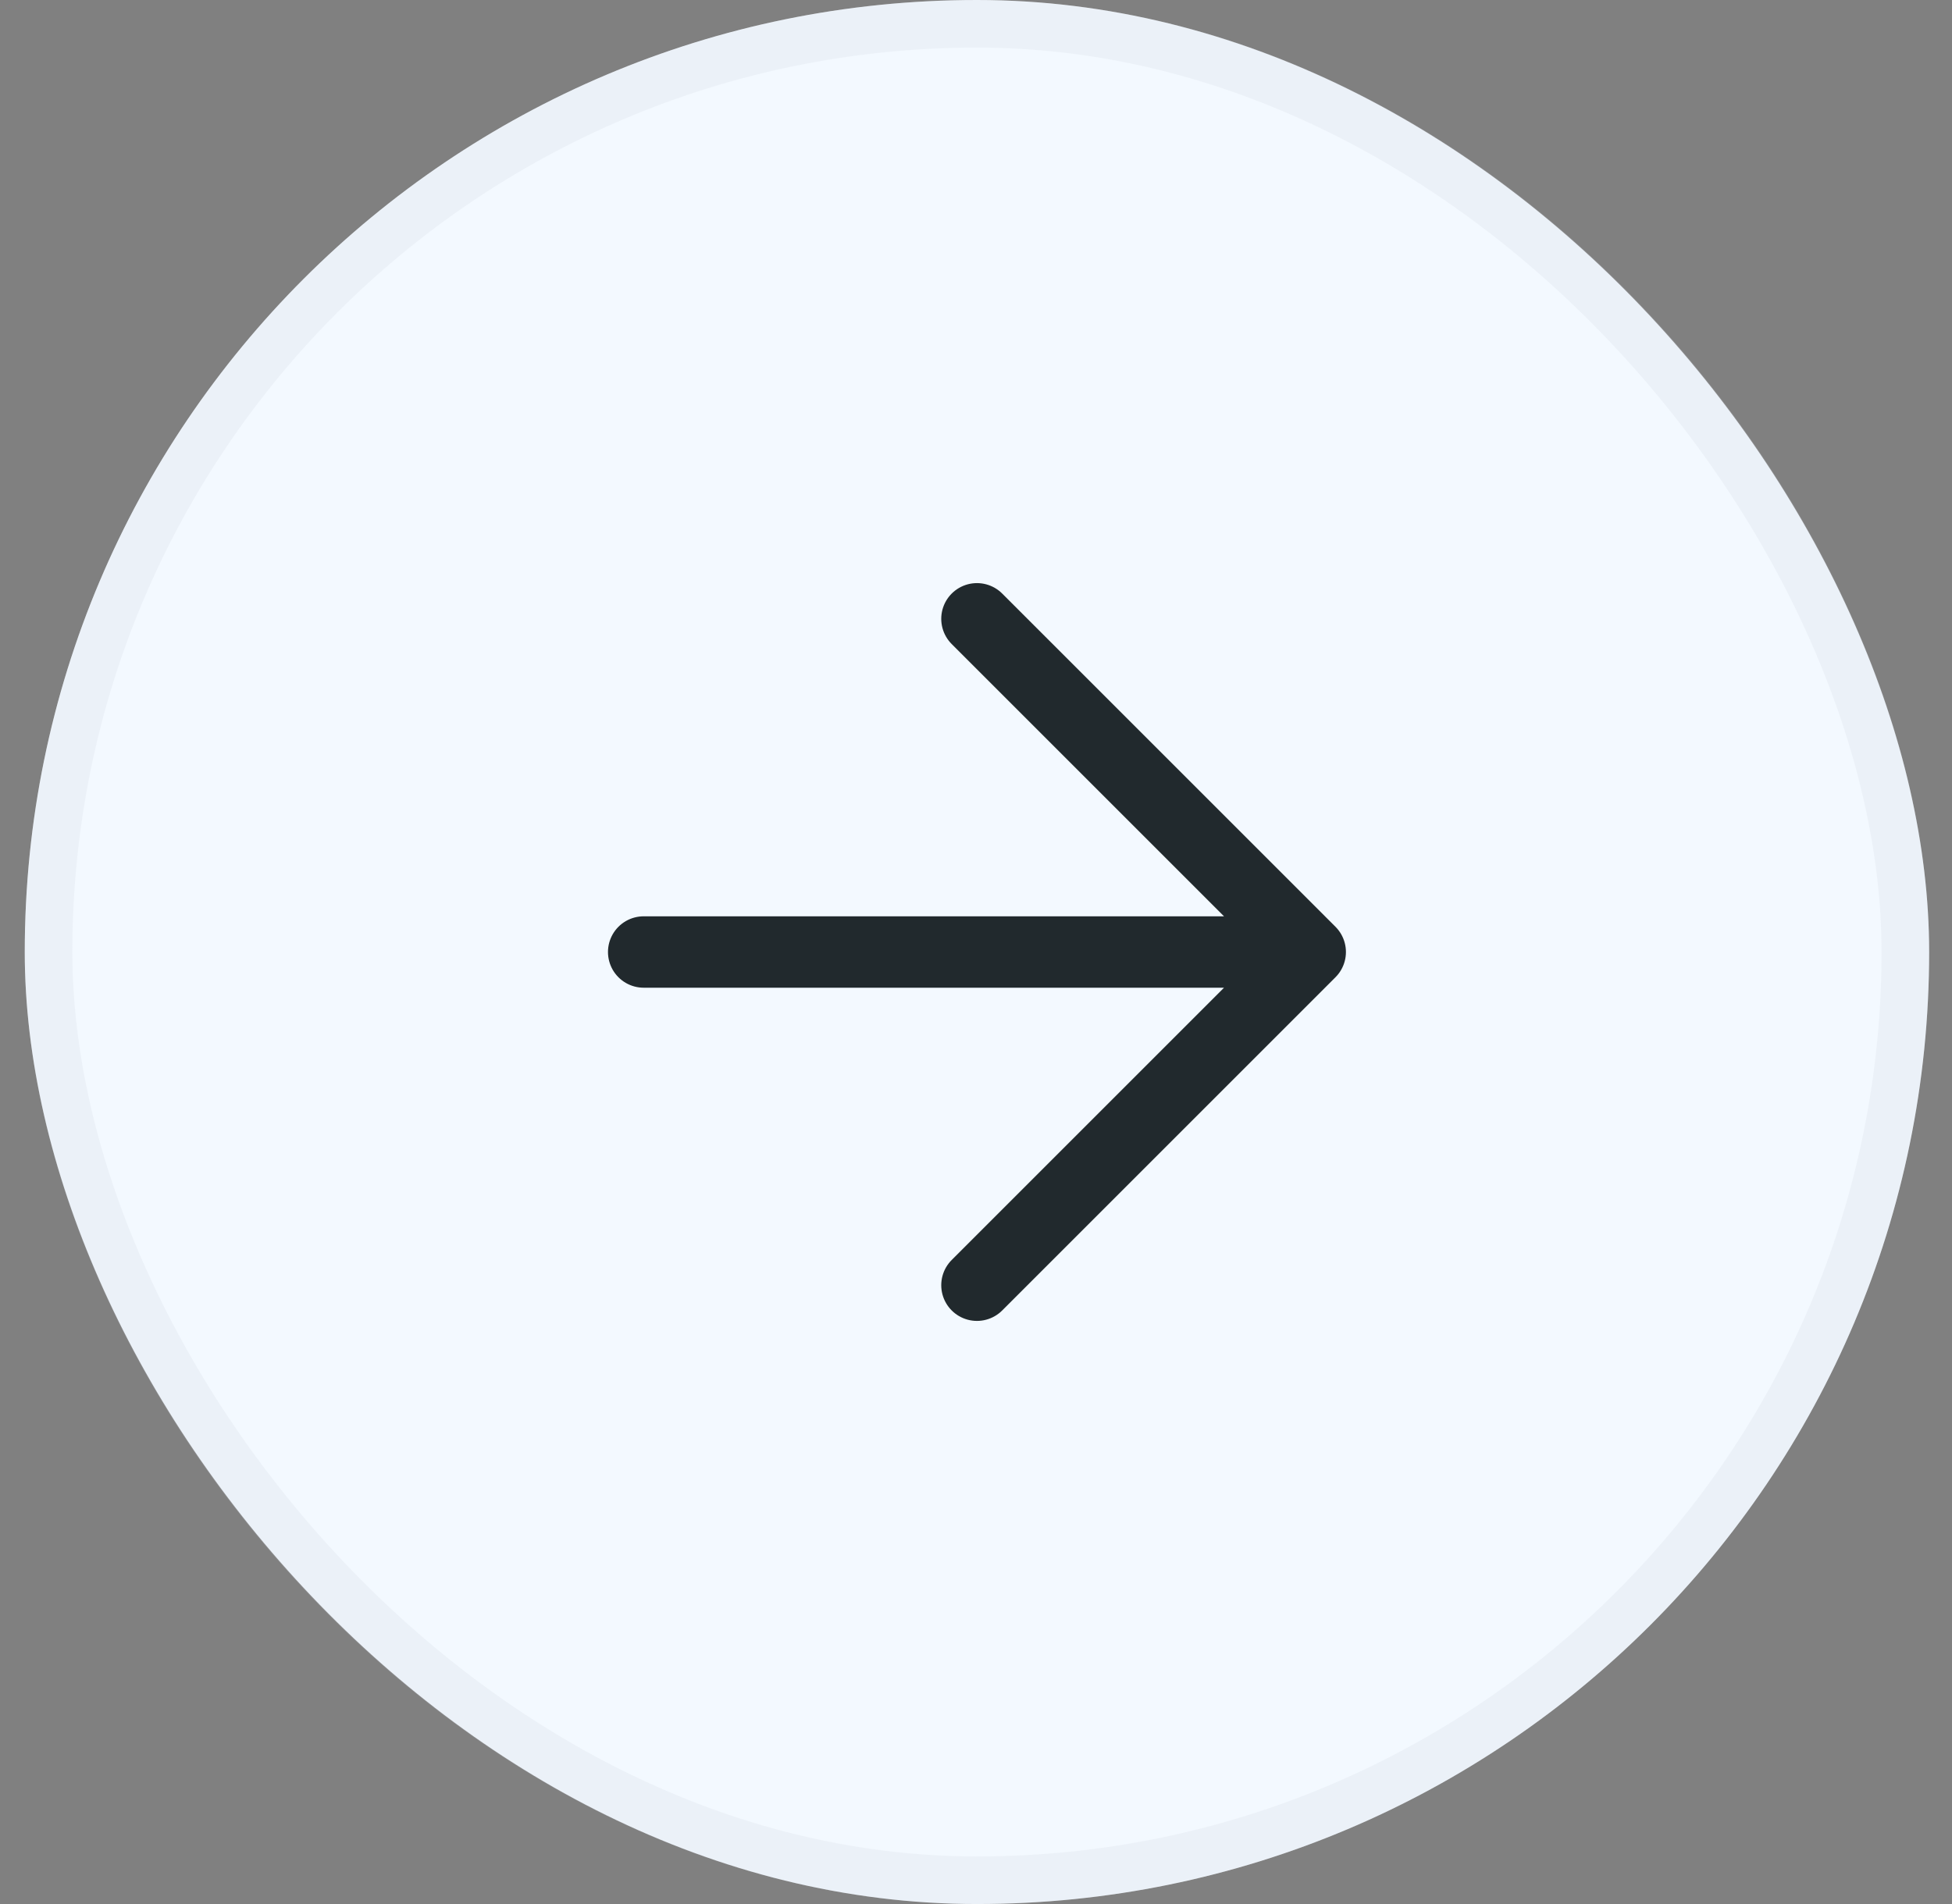
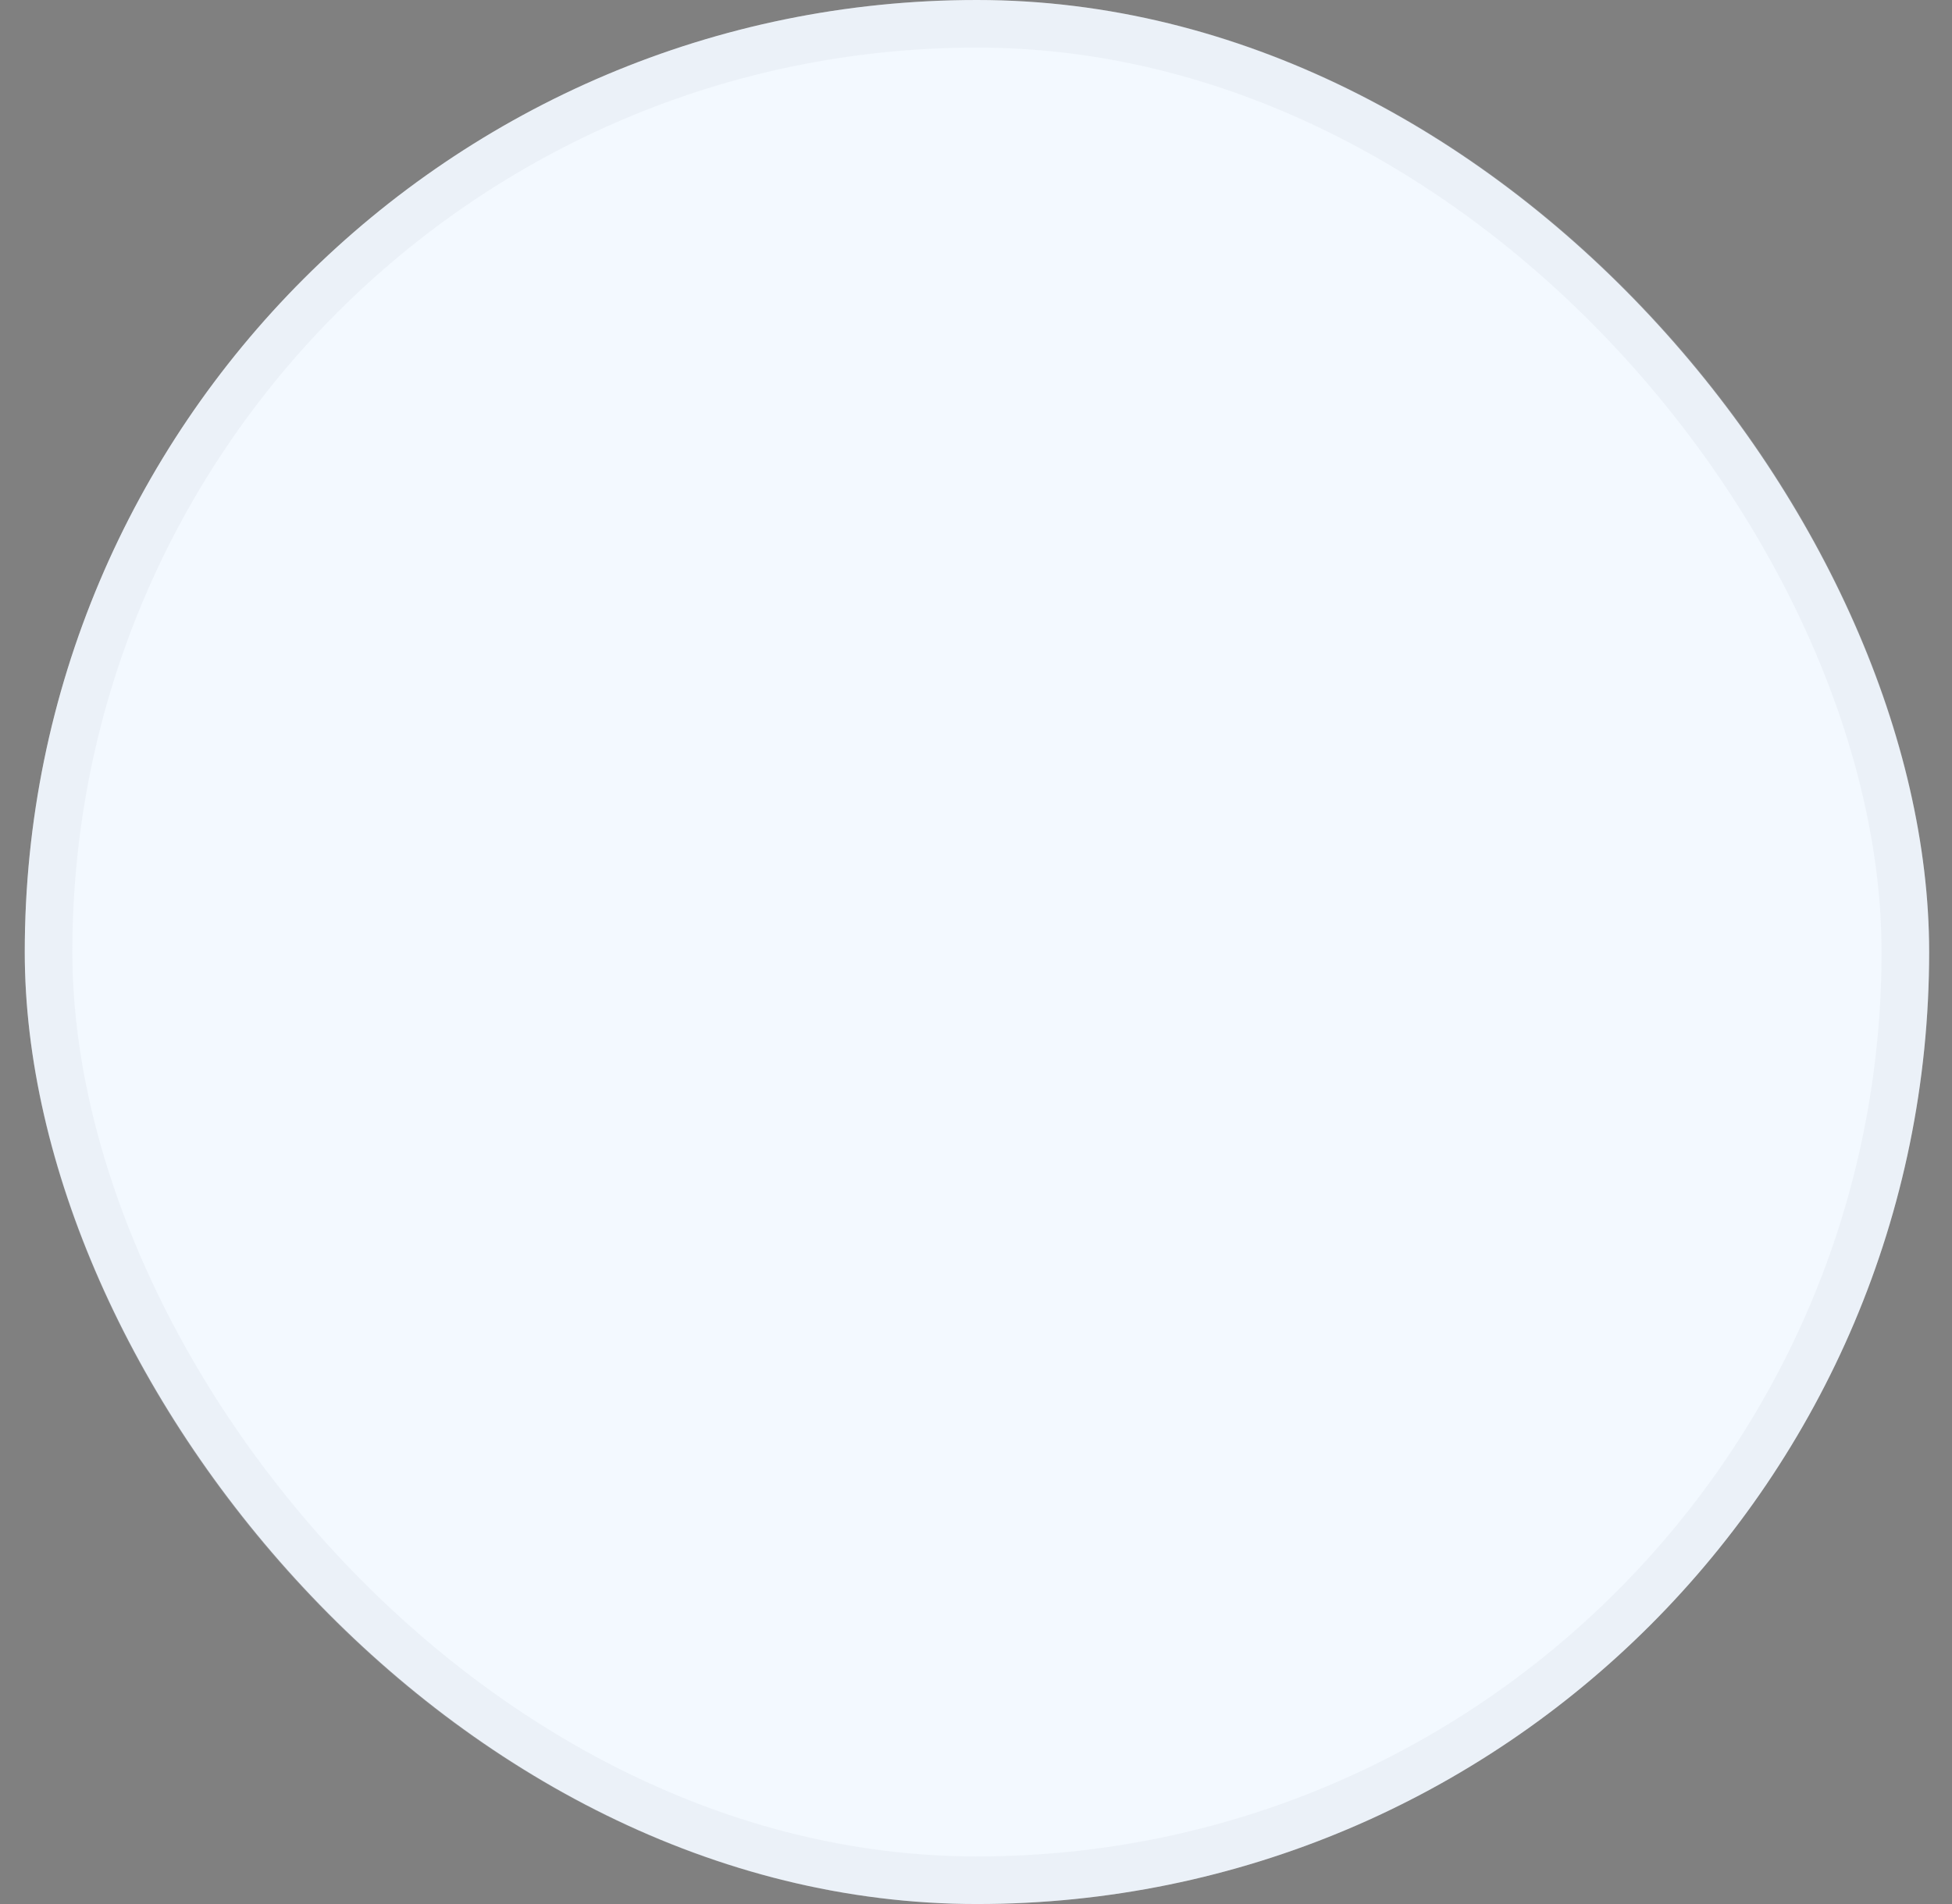
<svg xmlns="http://www.w3.org/2000/svg" width="41" height="40" viewBox="0 0 41 40" fill="none">
  <rect x="0" y="0" width="41" height="40" fill="#808080" stroke="none" />
  <rect x="40.52" y="40" width="40" height="40" rx="20" transform="rotate(-180 40.52 40)" fill="#F3F9FF" />
  <rect x="40.02" y="39.5" width="39" height="39" rx="19.5" transform="rotate(-180 40.02 39.5)" stroke="#CDD5DC" stroke-opacity="0.2" />
-   <path d="M13.52 20H27.52M27.52 20L20.52 13M27.52 20L20.52 27" stroke="#21292D" stroke-width="1.5" stroke-linecap="round" stroke-linejoin="round" />
</svg>